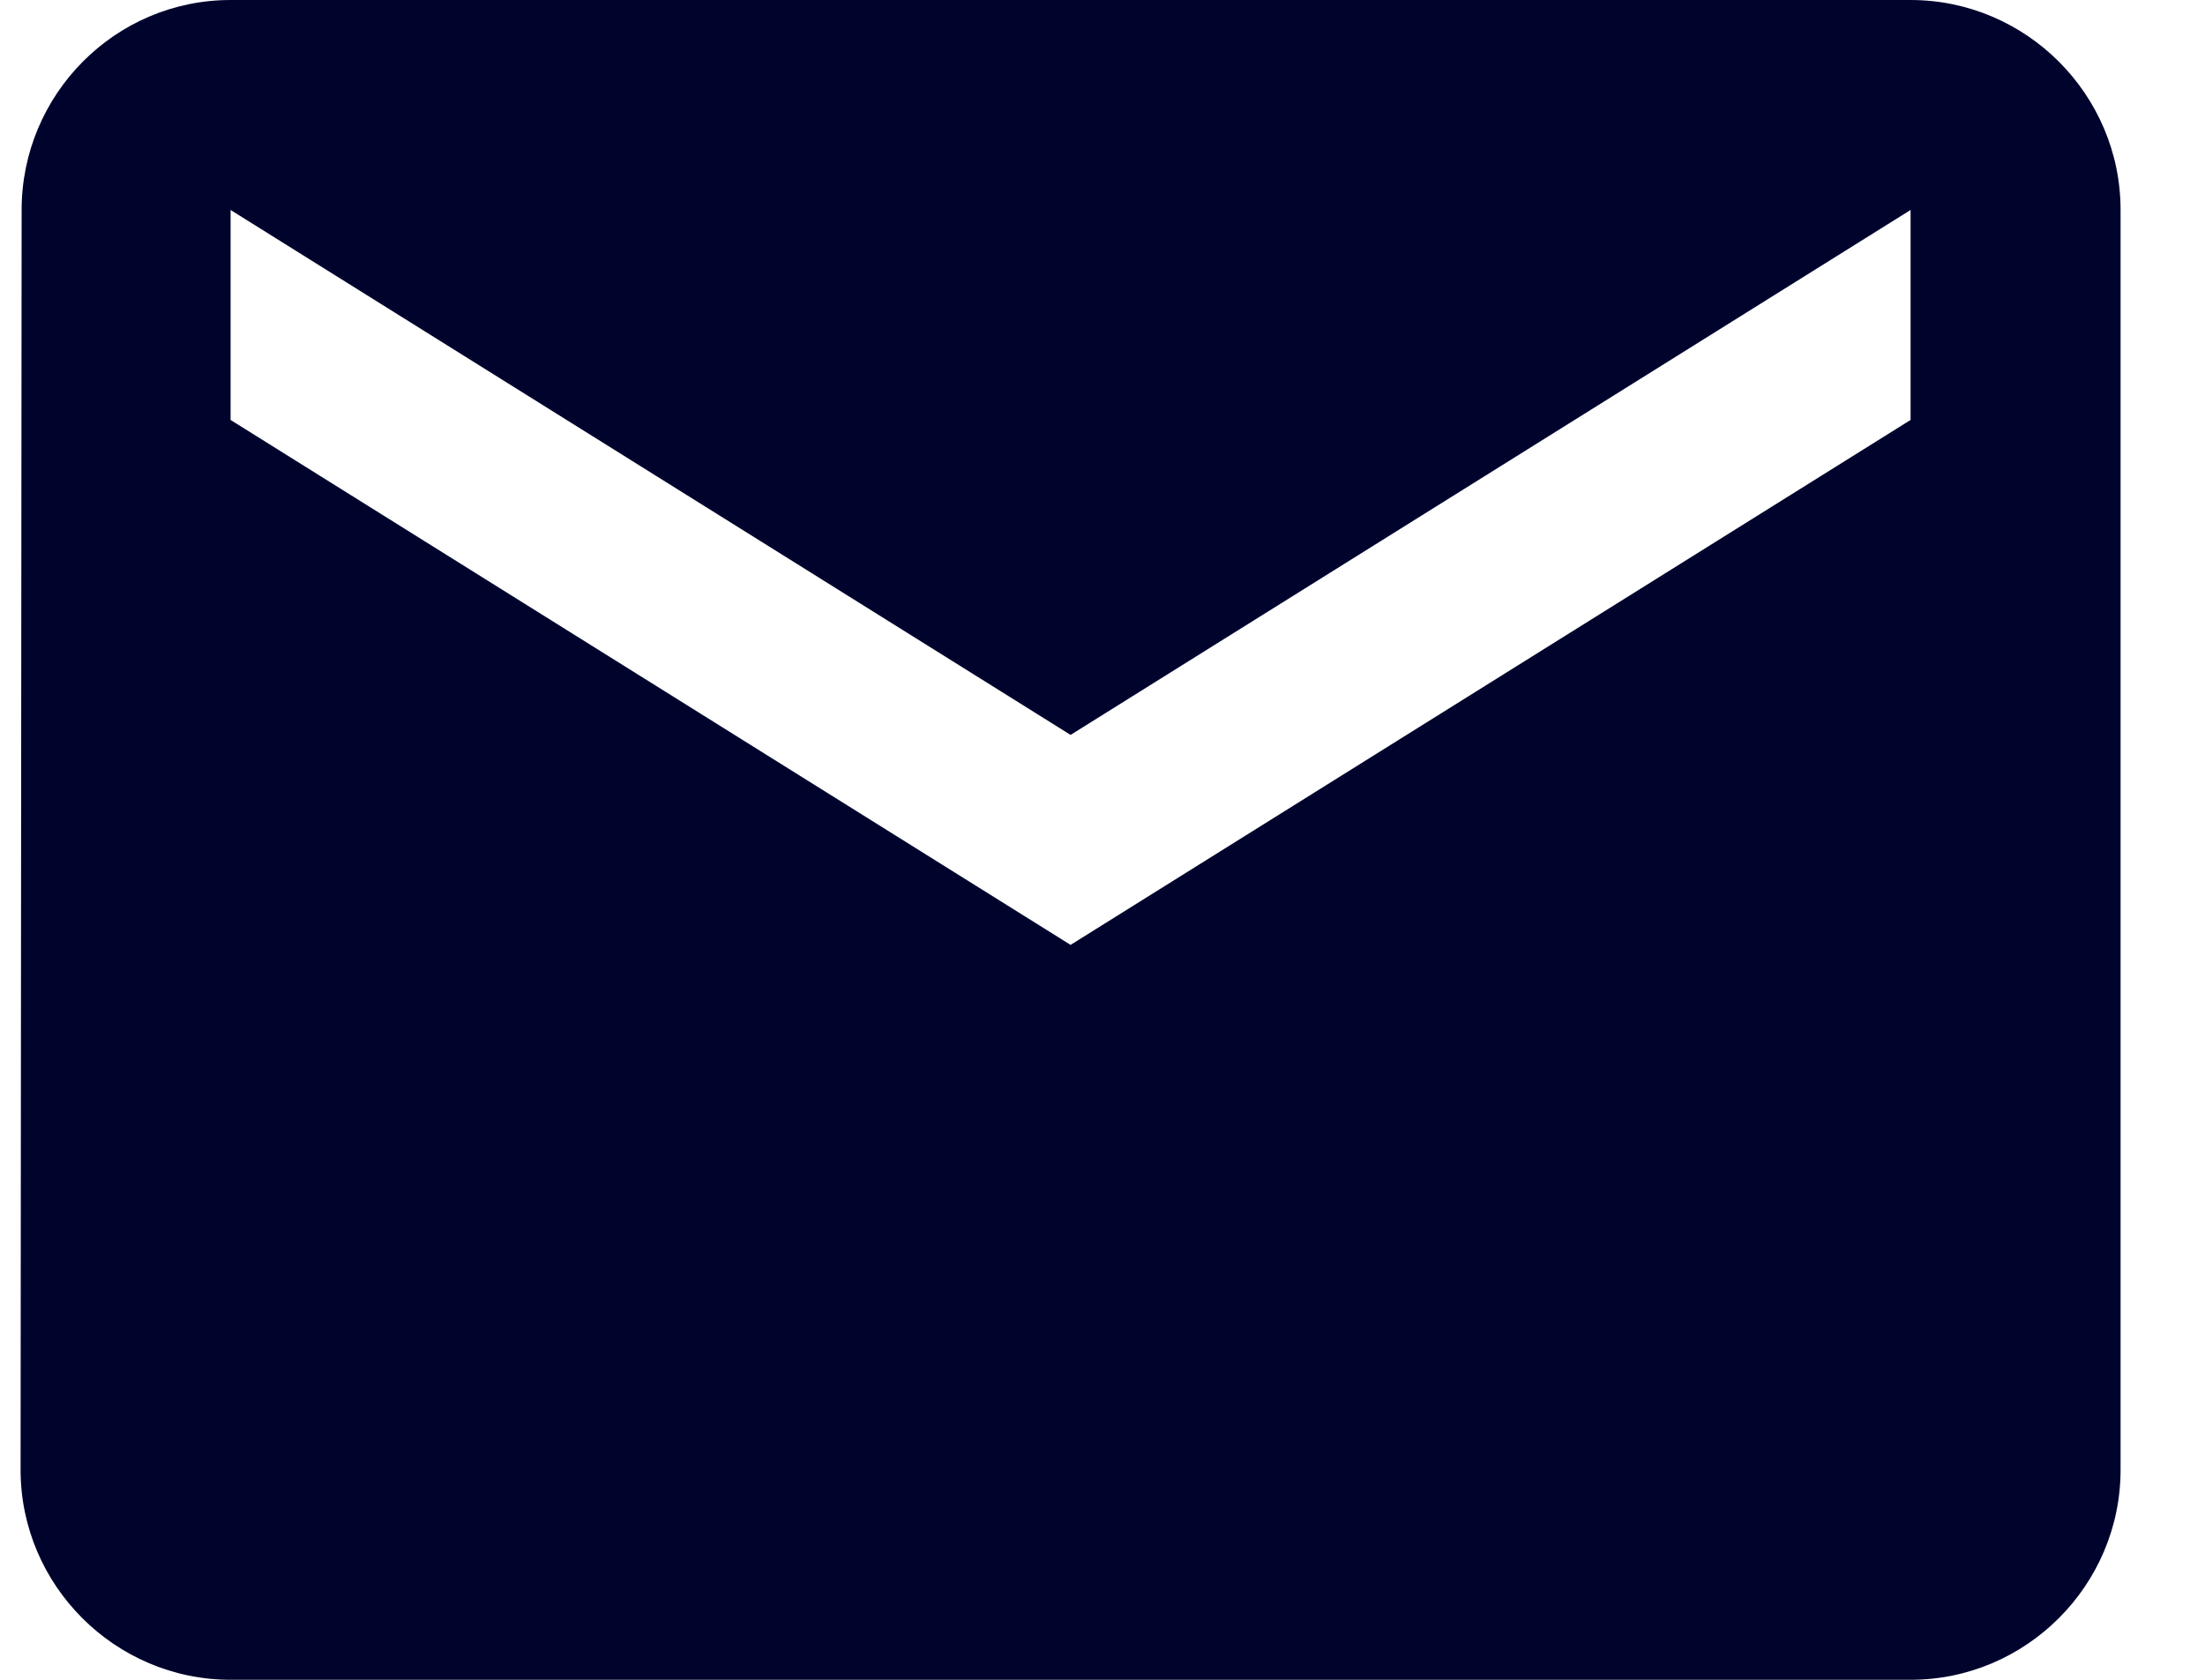
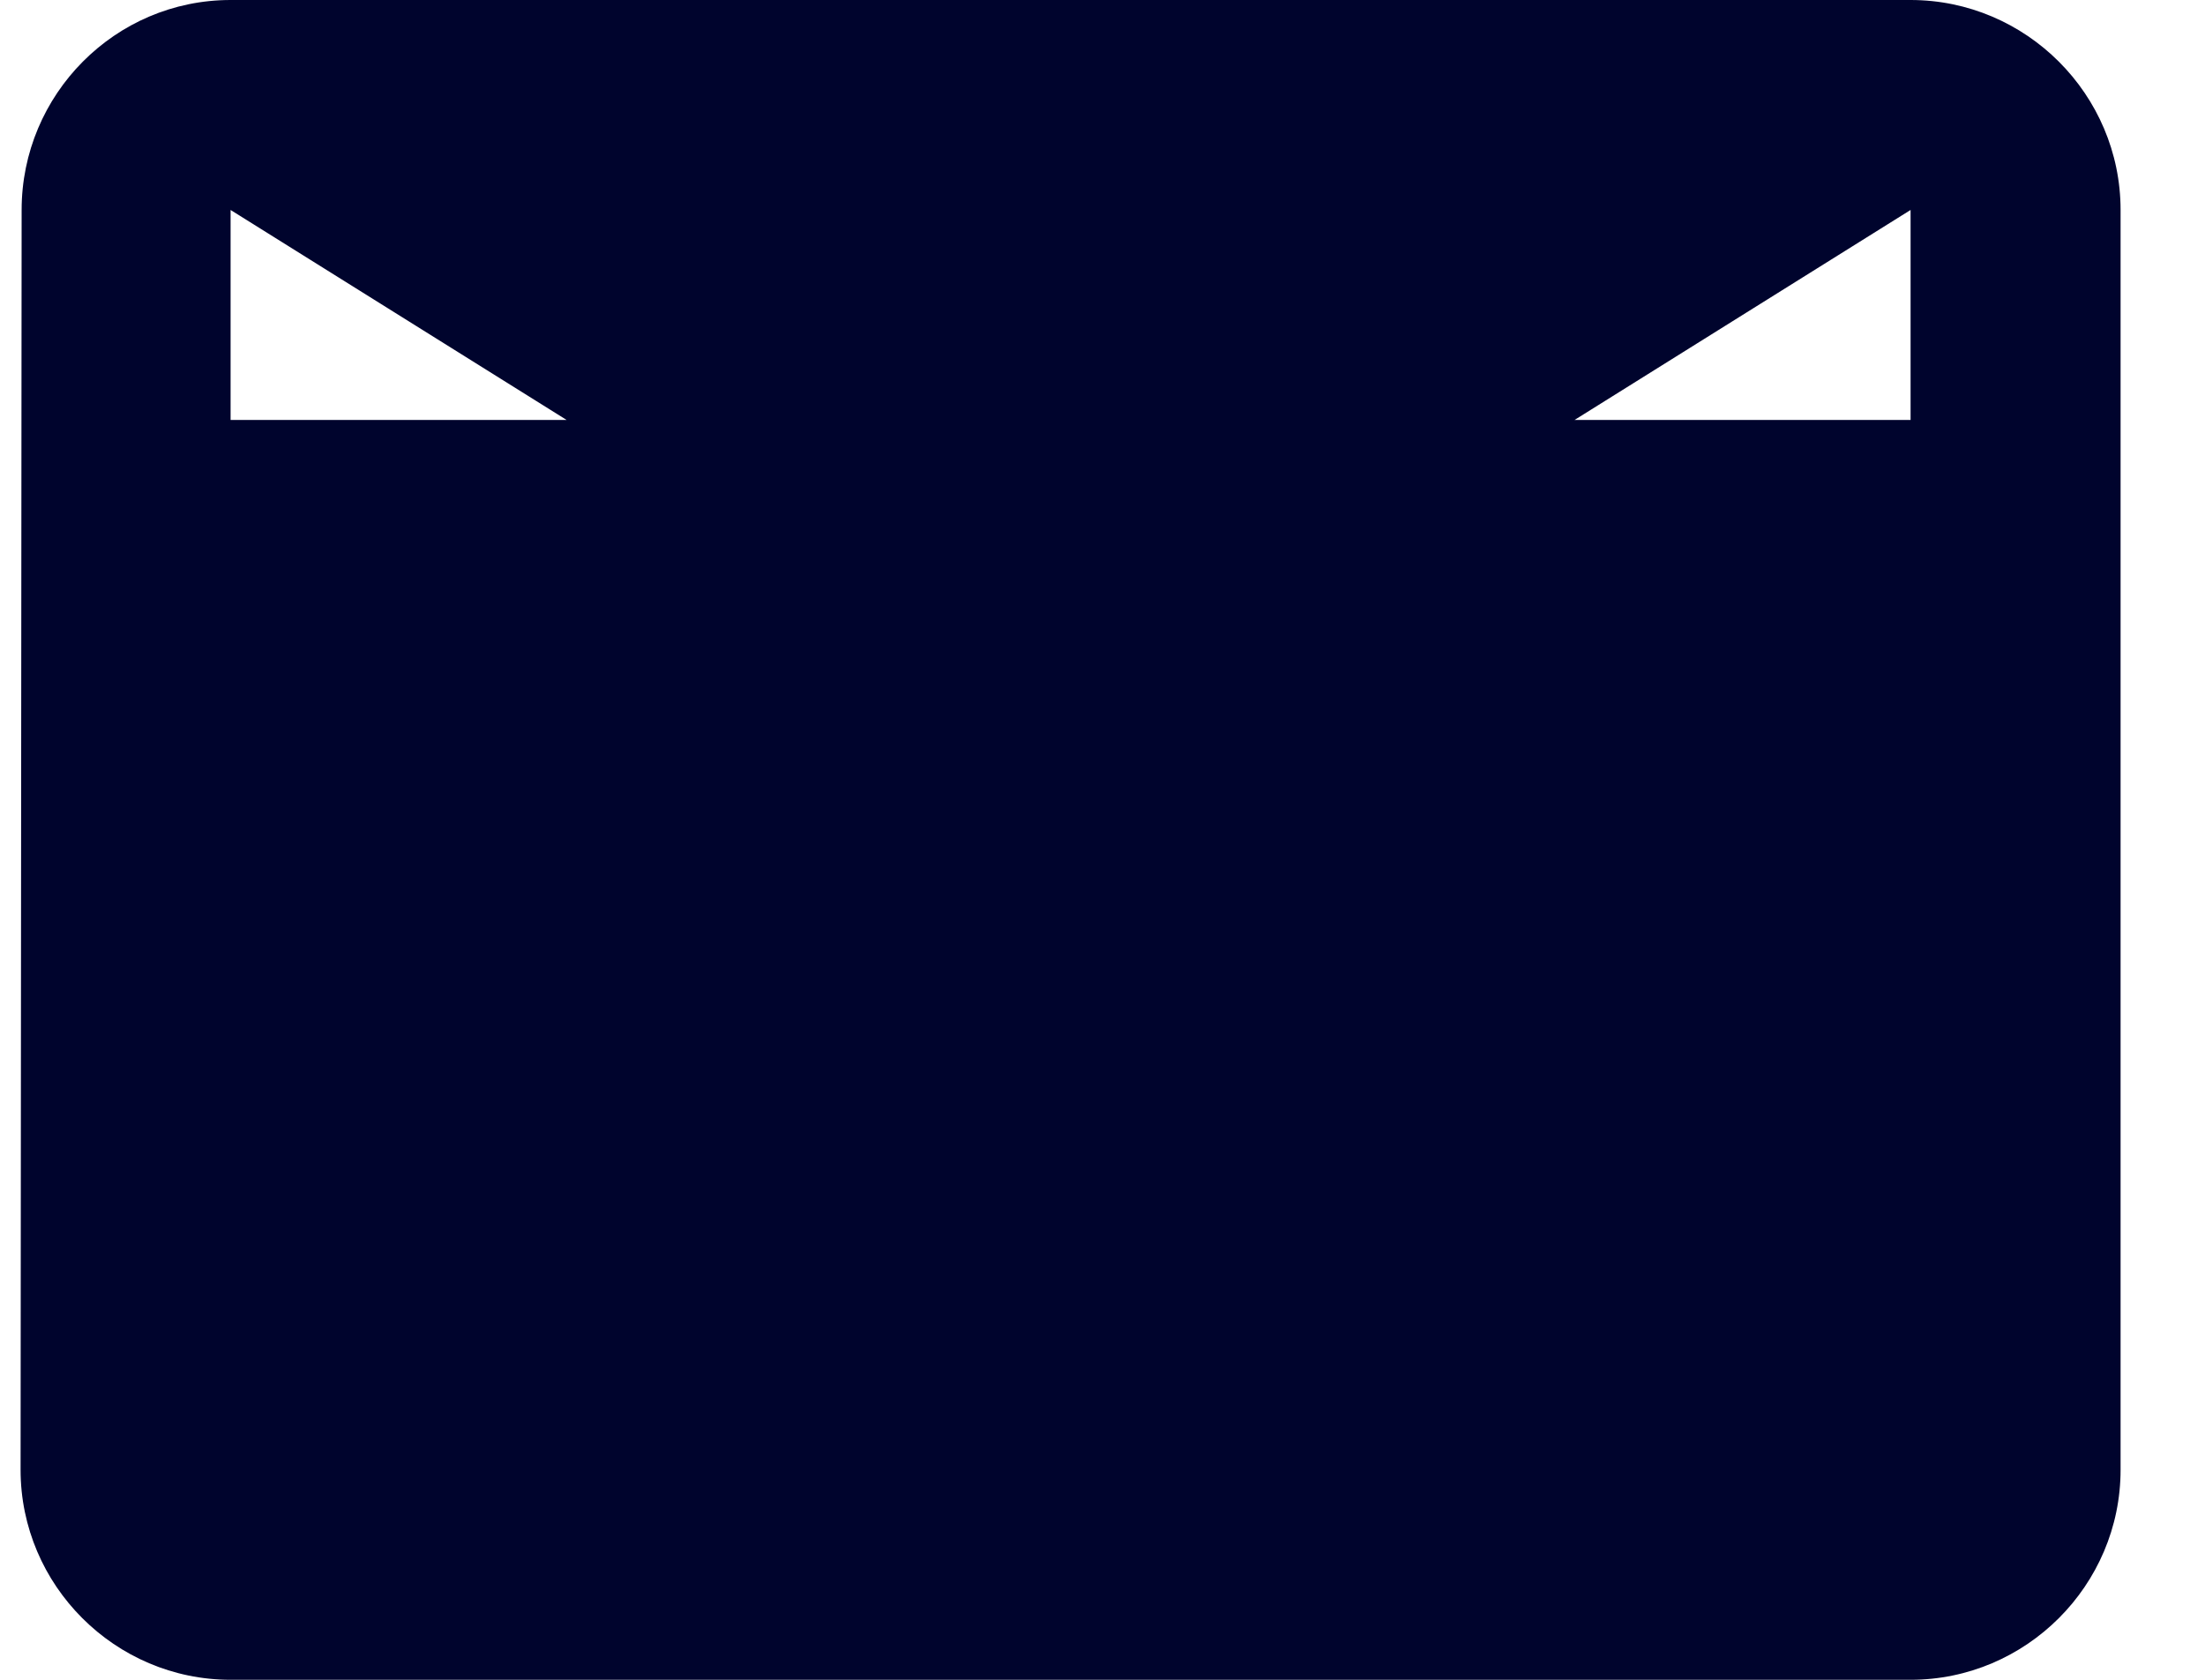
<svg xmlns="http://www.w3.org/2000/svg" width="21" height="16" viewBox="0 0 21 16" fill="none">
-   <path d="M18.196 0H2.196C1.096 0 0.206 0.9 0.206 2L0.196 14C0.196 15.1 1.096 16 2.196 16H18.196C19.296 16 20.196 15.1 20.196 14V2C20.196 0.9 19.296 0 18.196 0ZM18.196 4L10.196 9L2.196 4V2L10.196 7L18.196 2V4Z" fill="#00042D" />
+   <path d="M18.196 0H2.196C1.096 0 0.206 0.9 0.206 2L0.196 14C0.196 15.1 1.096 16 2.196 16H18.196C19.296 16 20.196 15.1 20.196 14V2C20.196 0.9 19.296 0 18.196 0ZM18.196 4L2.196 4V2L10.196 7L18.196 2V4Z" fill="#00042D" />
</svg>